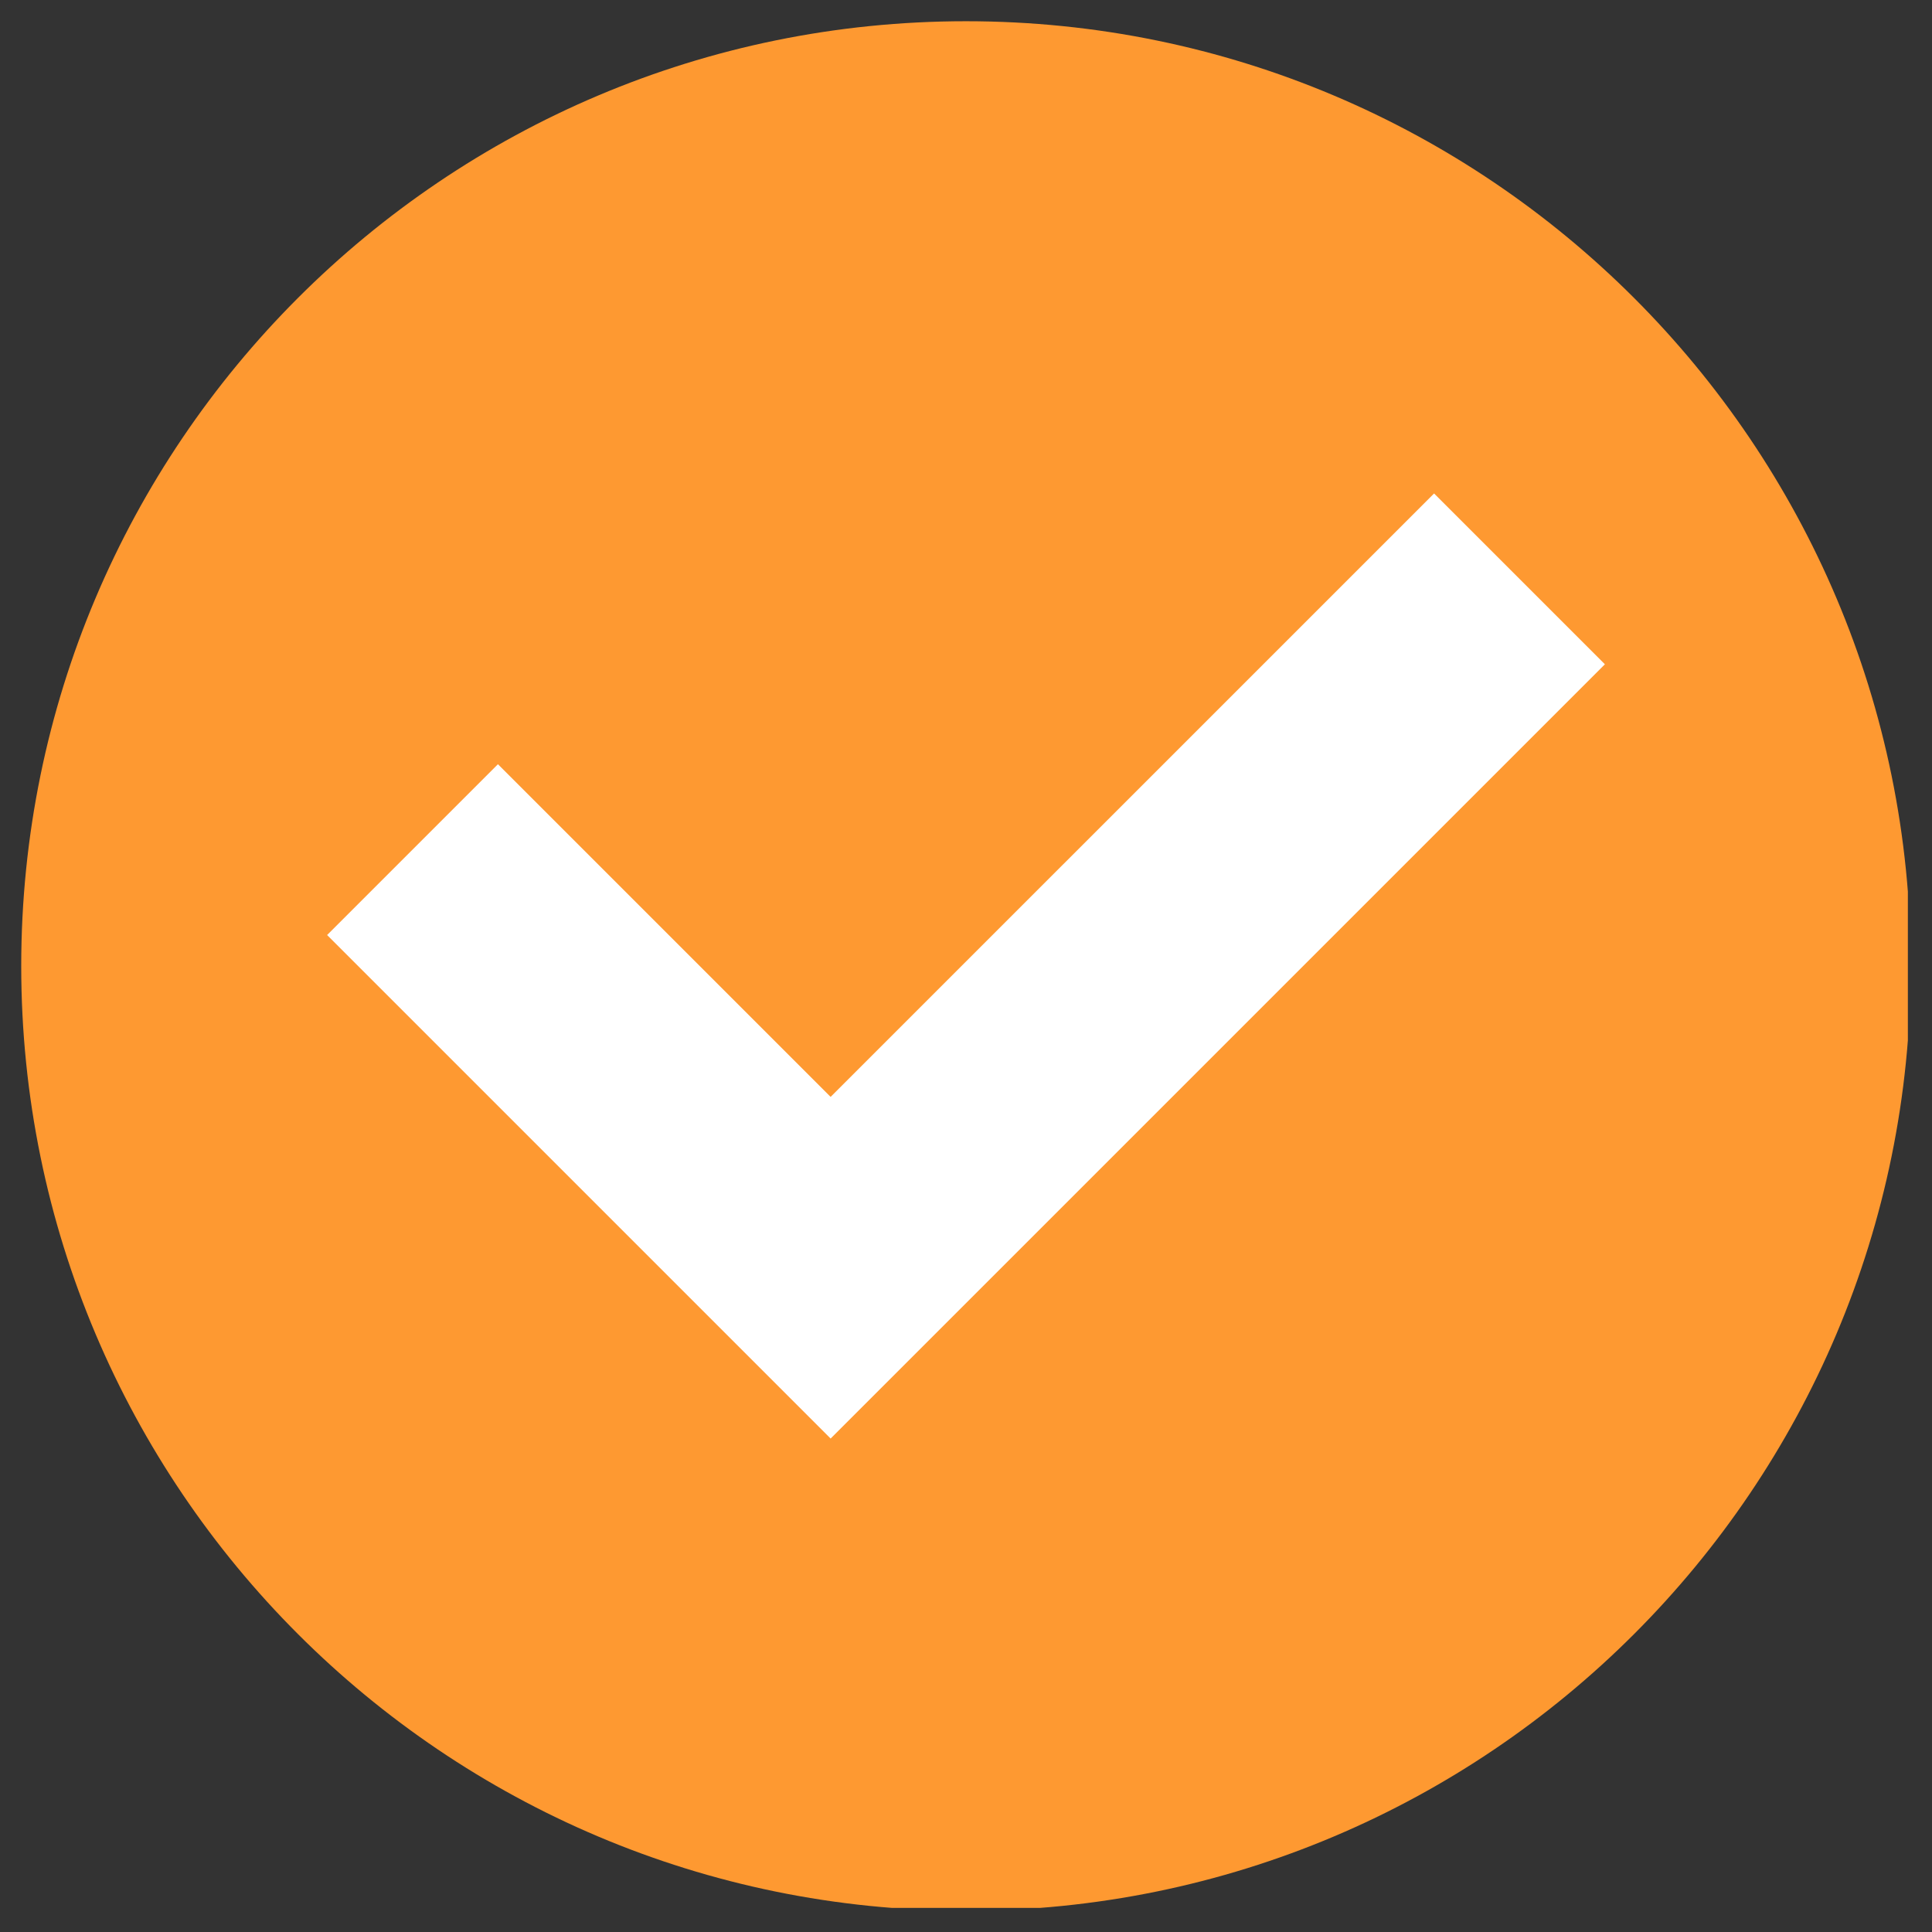
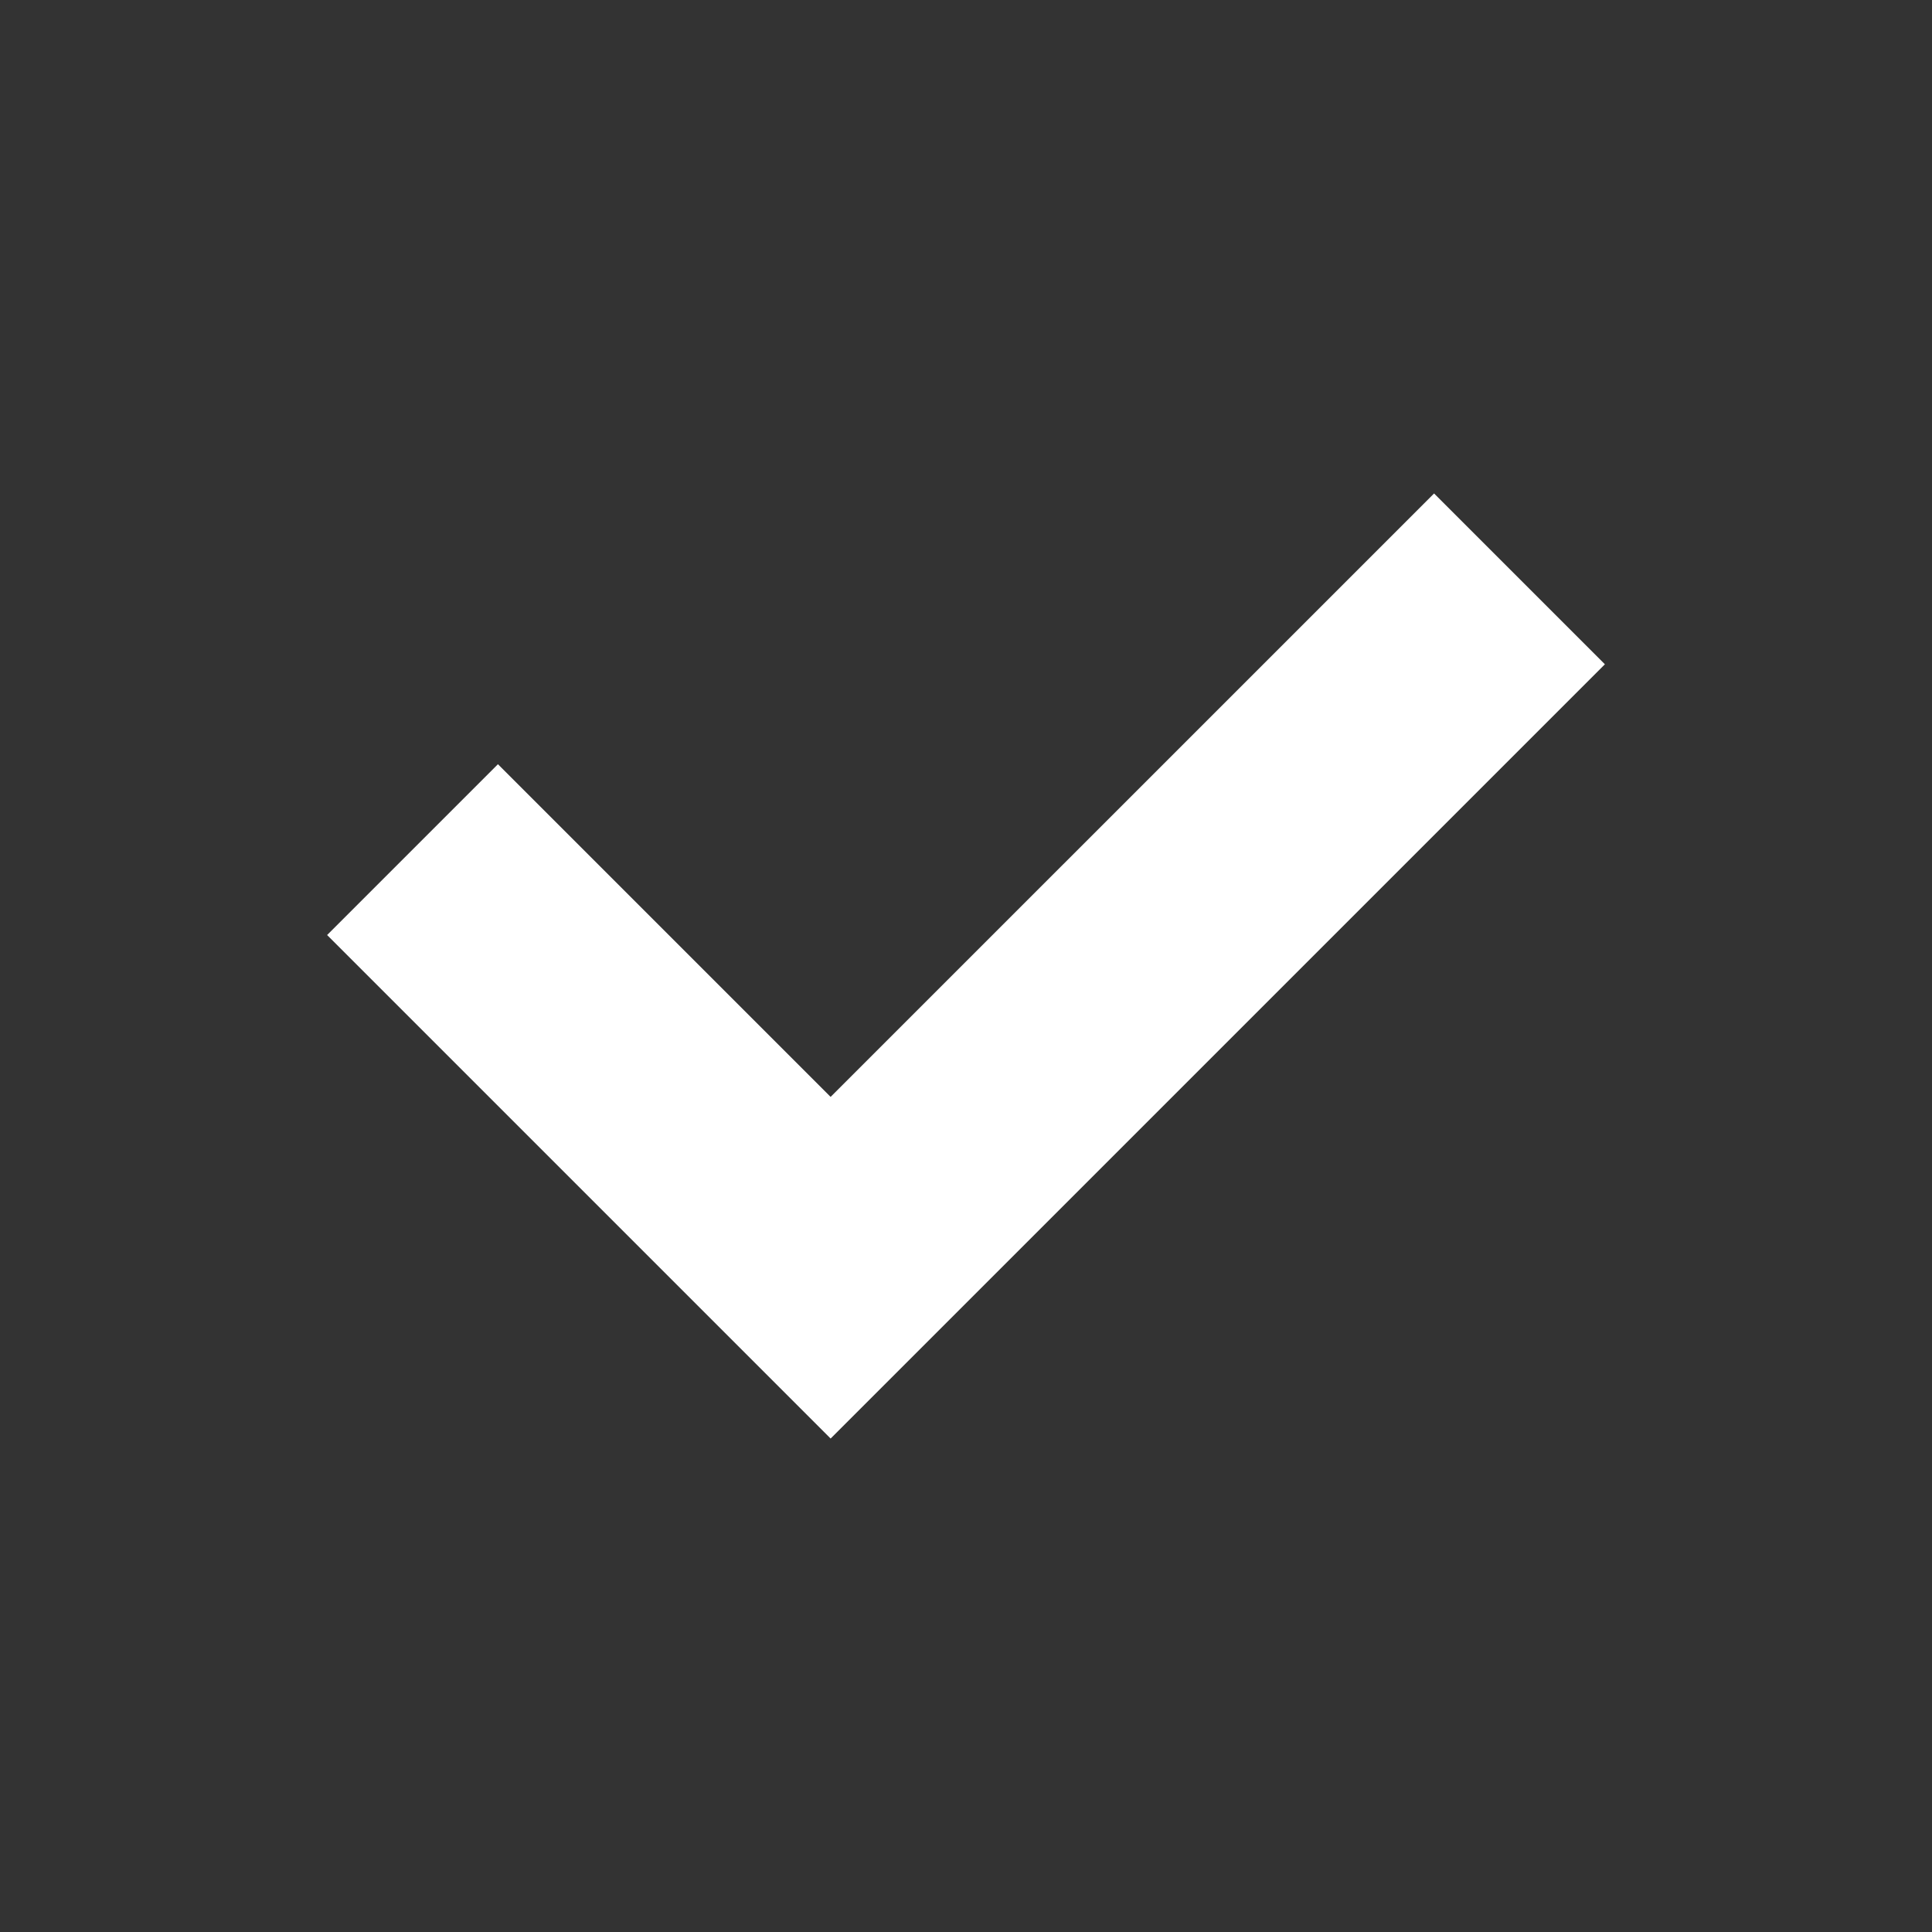
<svg xmlns="http://www.w3.org/2000/svg" version="1.0" preserveAspectRatio="xMidYMid meet" height="128" viewBox="0 0 96 96" zoomAndPan="magnify" width="128">
  <rect x="0" y="0" width="96" height="96" fill="#333333" stroke="none" />
  <defs>
    <clipPath id="52a710a398">
-       <path clip-rule="nonzero" d="M 1.051 1.051 L 94.801 1.051 L 94.801 94.801 L 1.051 94.801 Z M 1.051 1.051" />
-     </clipPath>
+       </clipPath>
    <clipPath id="7c4699bb18">
-       <path clip-rule="nonzero" d="M 42.75 7.352 L 49.801 7.352 L 49.801 16.051 L 42.75 16.051 Z M 42.75 7.352" />
-     </clipPath>
+       </clipPath>
    <clipPath id="7a6dfc8b9a">
-       <path clip-rule="nonzero" d="M 46.273 7.352 C 47.211 7.352 48.105 7.723 48.766 8.383 C 49.43 9.043 49.801 9.941 49.801 10.875 L 49.801 12.523 C 49.801 13.461 49.43 14.355 48.766 15.016 C 48.105 15.68 47.211 16.051 46.273 16.051 C 45.34 16.051 44.445 15.68 43.781 15.016 C 43.121 14.355 42.75 13.461 42.75 12.523 L 42.75 10.875 C 42.75 9.941 43.121 9.043 43.781 8.383 C 44.445 7.723 45.34 7.352 46.273 7.352 Z M 46.273 7.352" />
-     </clipPath>
+       </clipPath>
  </defs>
  <g clip-path="url(#52a710a398)">
-     <path fill-rule="nonzero" fill-opacity="1" d="M 94.945 48 C 94.945 73.93 73.93 94.945 48 94.945 C 22.074 94.945 1.055 73.93 1.055 48 C 1.055 22.074 22.074 1.055 48 1.055 C 73.93 1.055 94.945 22.074 94.945 48" fill="#fe9931" />
-   </g>
+     </g>
  <path fill-rule="nonzero" fill-opacity="1" d="M 41.273 71.48 L 16.254 46.461 L 24.742 37.973 L 41.273 54.504 L 71.258 24.52 L 79.746 33.008 L 41.273 71.48" fill="#ffffff" />
  <g clip-path="url(#7c4699bb18)">
    <g clip-path="url(#7a6dfc8b9a)">
-       <path fill-rule="nonzero" fill-opacity="1" d="M 42.75 7.352 L 49.801 7.352 L 49.801 16.051 L 42.75 16.051 Z M 42.75 7.352" fill="#fe9931" />
-     </g>
+       </g>
  </g>
</svg>